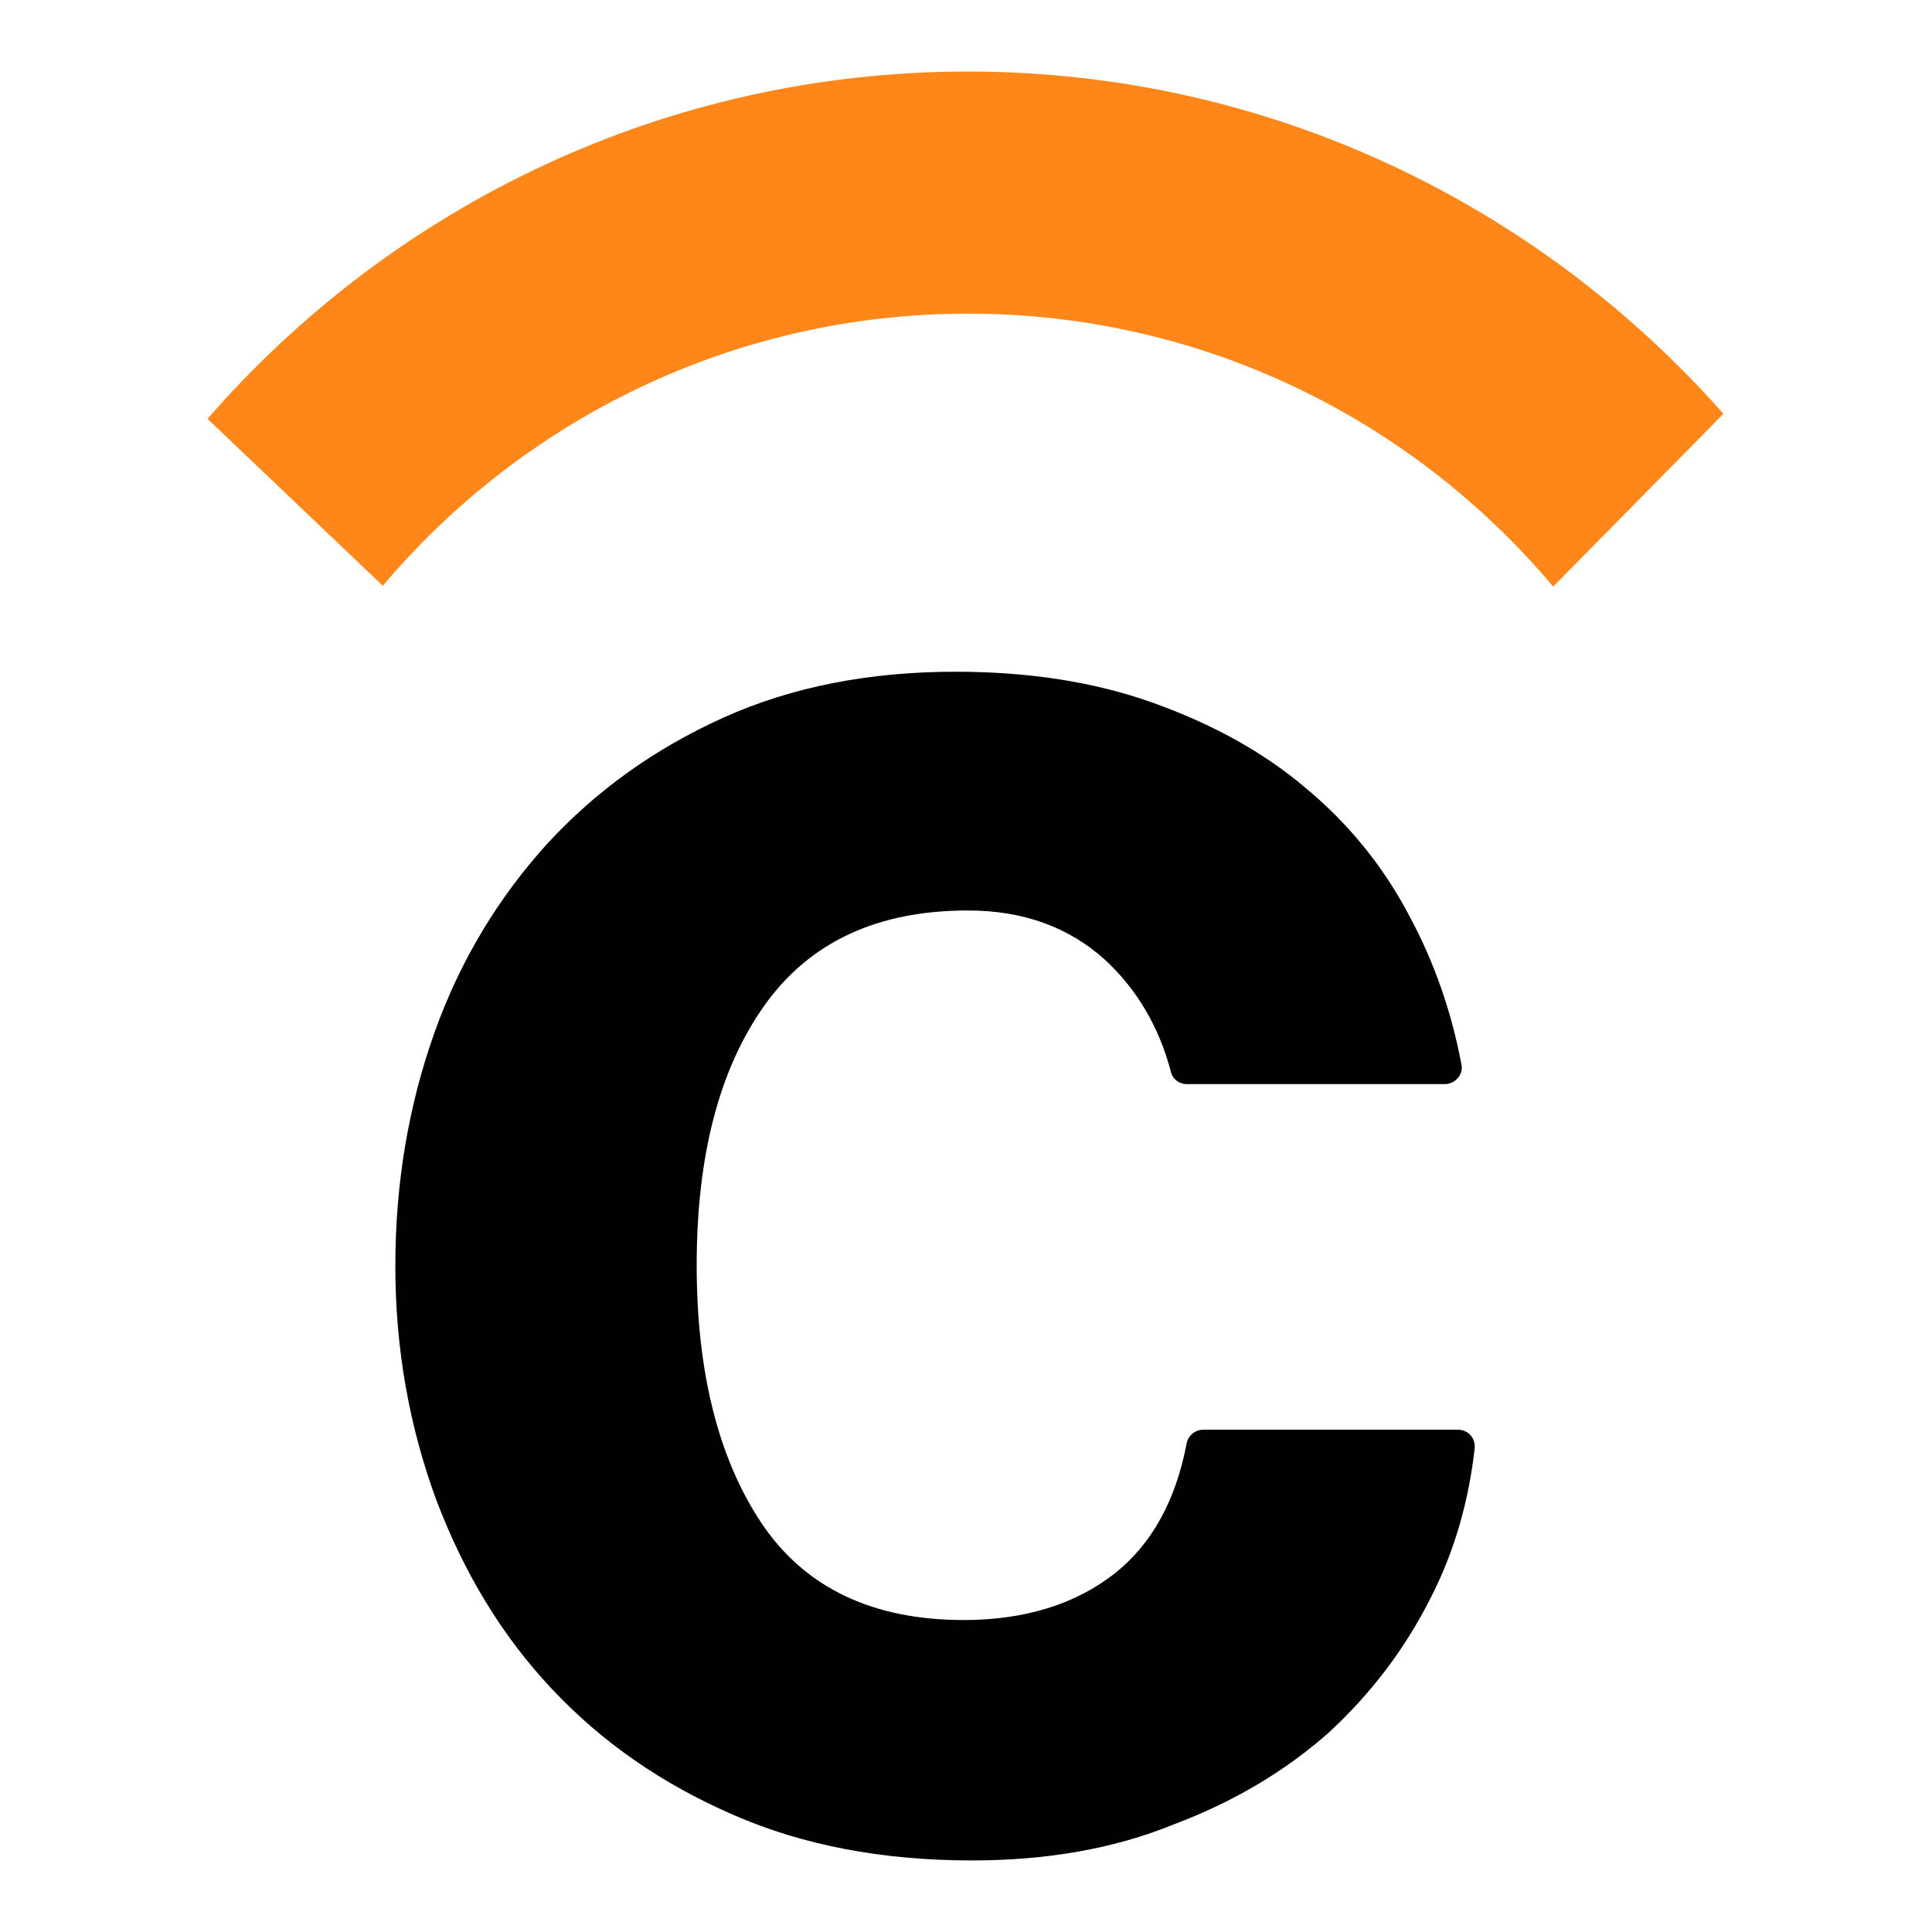
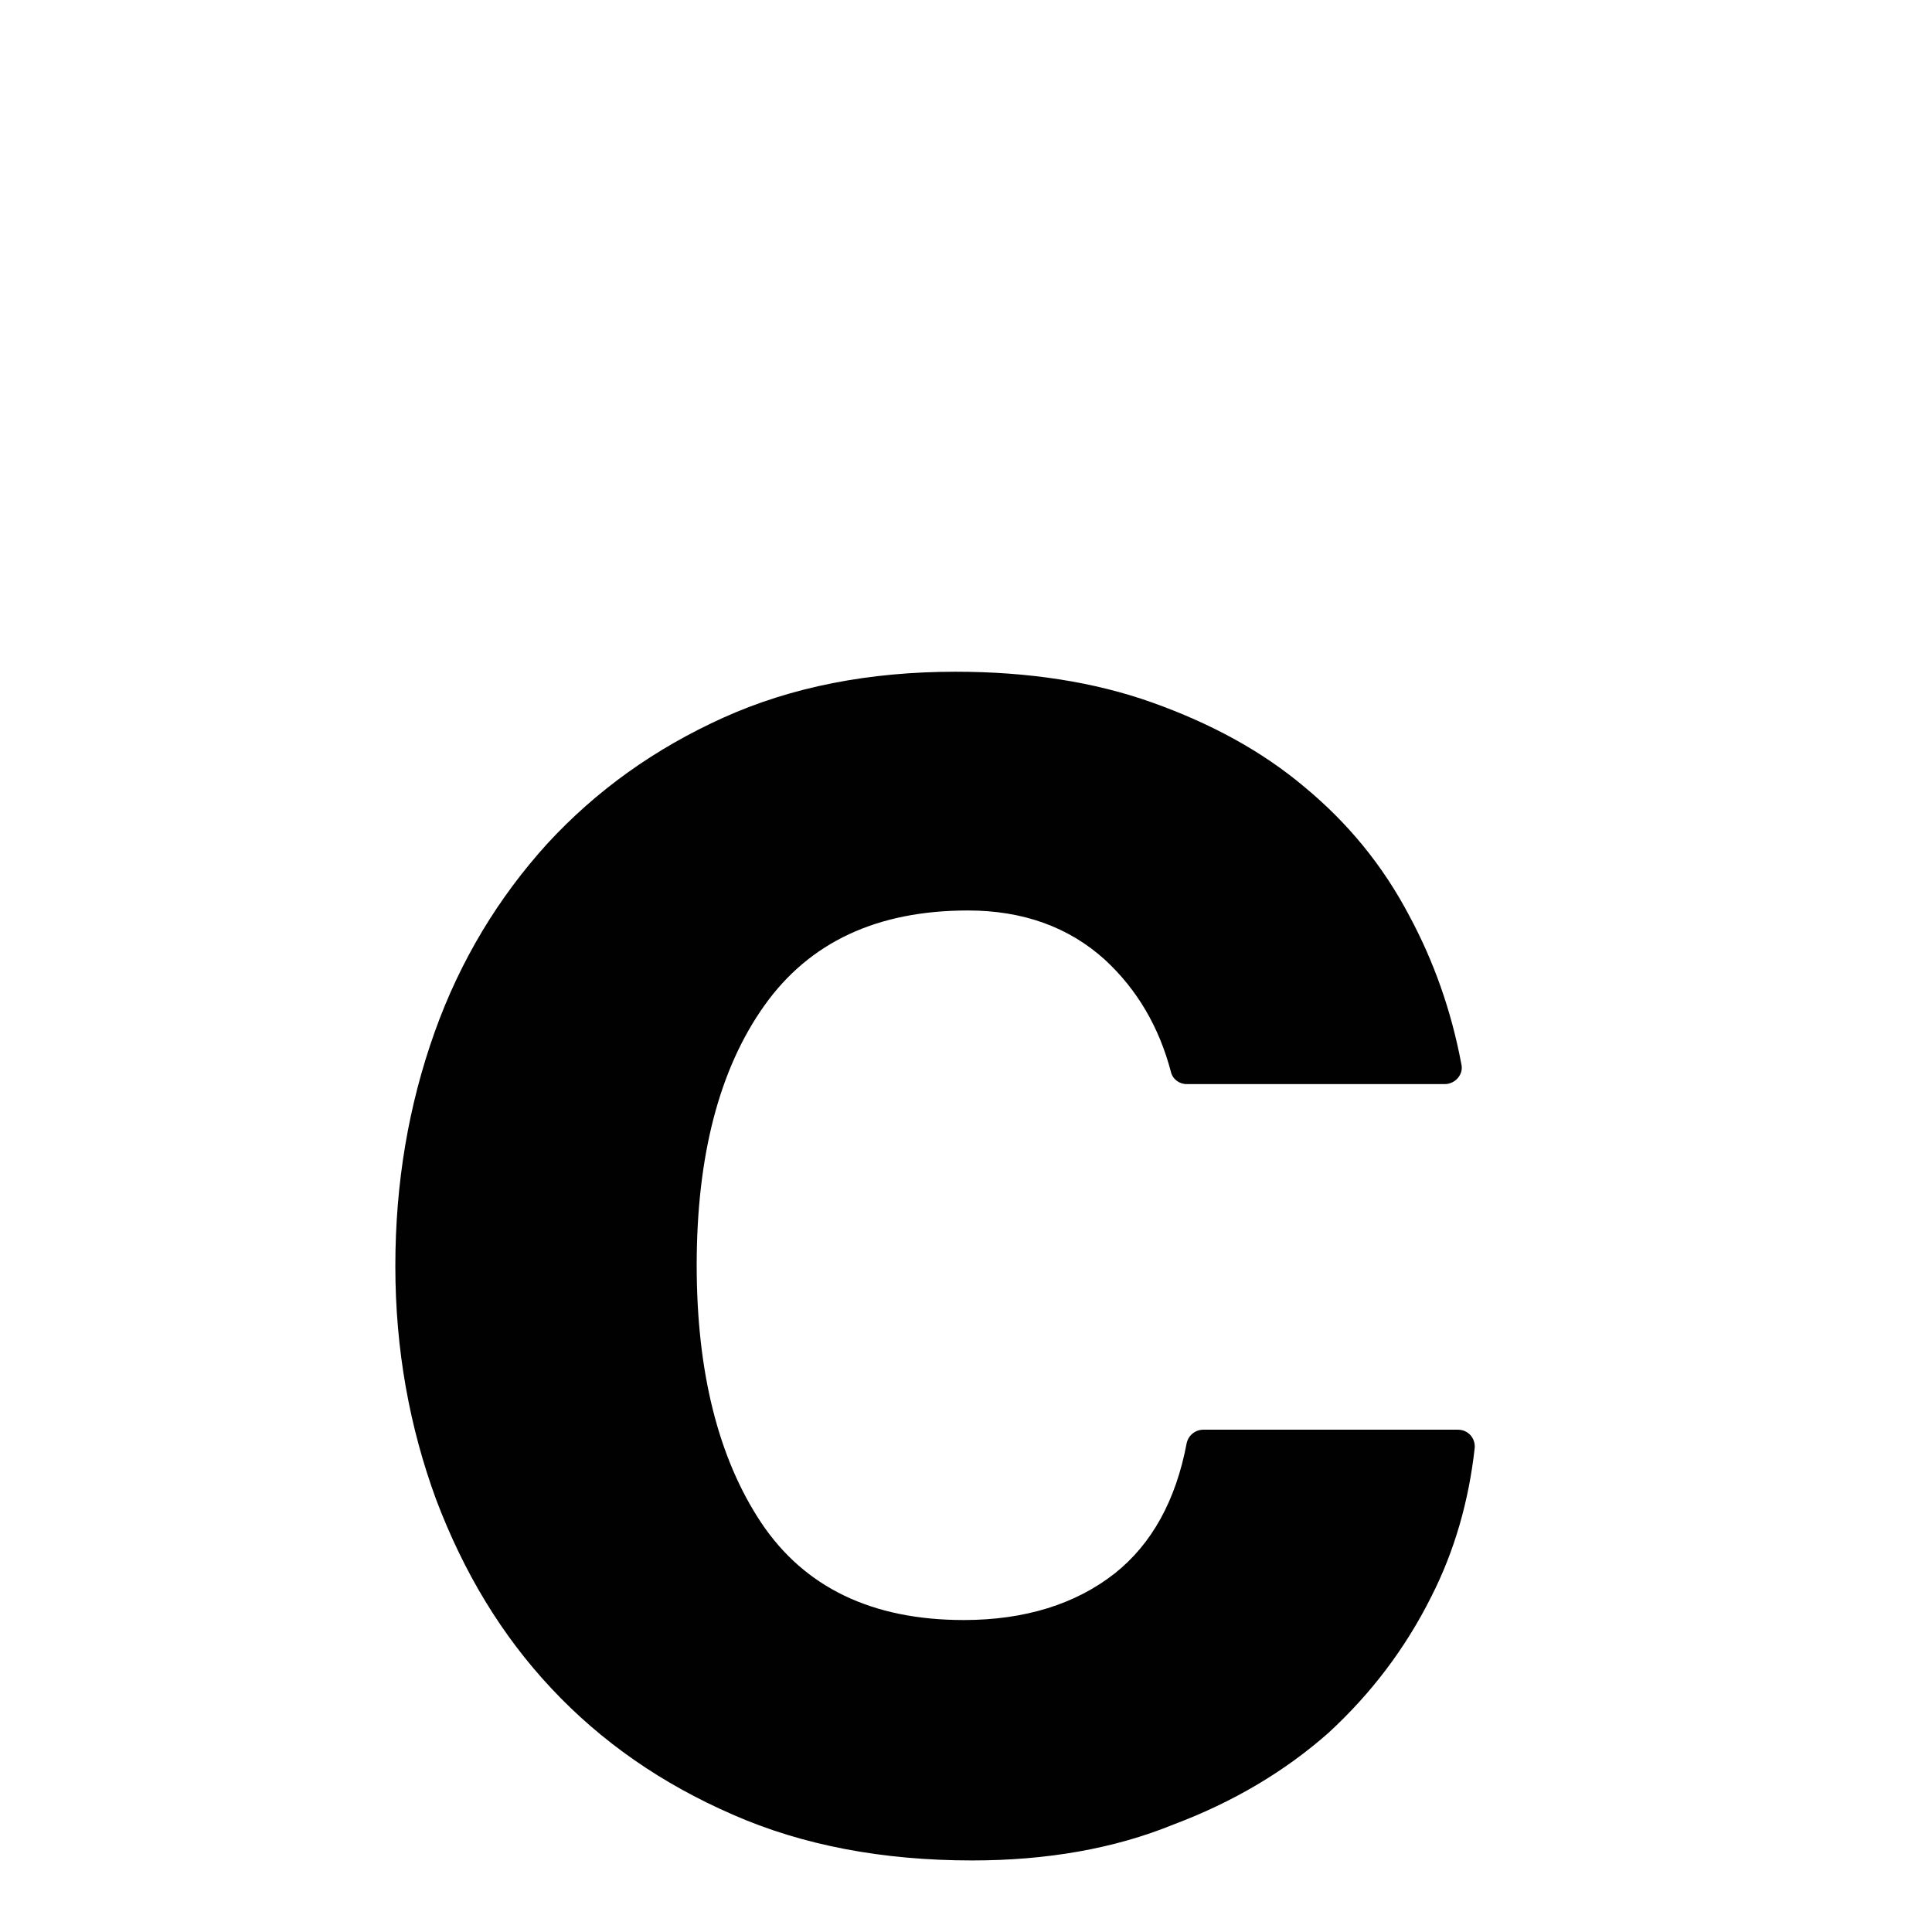
<svg xmlns="http://www.w3.org/2000/svg" width="1080" height="1080" viewBox="0 0 1080 1080" fill="none">
  <path d="M543.446 1040C493.515 1040 448.717 1031.6 409.519 1014.34C369.855 997.07 336.256 973.738 308.257 943.872C280.259 914.008 259.26 879.01 243.861 838.412C228.928 797.813 220.996 754.415 220.996 707.752C220.996 661.087 228.462 617.689 242.928 577.092C257.393 536.494 278.859 501.496 305.925 471.63C333.456 441.765 366.122 418.434 404.386 401.167C442.651 383.902 486.048 375.502 534.113 375.502C574.711 375.502 611.575 381.102 644.241 392.768C676.906 404.434 705.371 419.833 729.169 439.898C753.435 459.965 773.034 483.763 787.967 512.228C801.499 537.427 811.298 564.959 816.898 594.824C818.299 600.424 813.632 606.024 807.565 606.024H663.373C659.173 606.024 655.44 603.224 654.507 599.024C647.974 574.292 635.841 553.293 617.642 536.494C597.576 518.295 571.911 508.962 541.113 508.962C490.249 508.962 452.45 526.694 427.252 562.159C402.053 597.624 389.453 646.154 389.453 707.285C389.453 767.015 401.586 815.08 425.385 851.011C449.65 887.408 487.449 905.608 538.779 905.608C572.844 905.608 601.309 896.741 623.242 879.476C643.774 863.144 657.307 838.878 663.373 806.68C664.306 802.48 668.039 799.214 672.705 799.214H815.031C820.631 799.214 824.832 803.88 824.364 809.48C821.098 838.878 813.165 866.877 800.1 892.542C785.633 921.474 766.501 946.672 742.703 968.605C718.437 990.071 689.505 1007.34 655.906 1019.94C622.775 1033.47 584.977 1040 543.446 1040Z" fill="#010101" />
-   <path d="M116 234.123L213.995 327.452C292.391 234.59 409.985 175.327 541.111 175.327C672.239 175.327 789.832 234.59 868.229 327.919L963.424 231.323C859.829 114.196 709.103 40 541.111 40C371.721 40 219.595 115.129 116 234.123Z" fill="#FF8719" />
</svg>